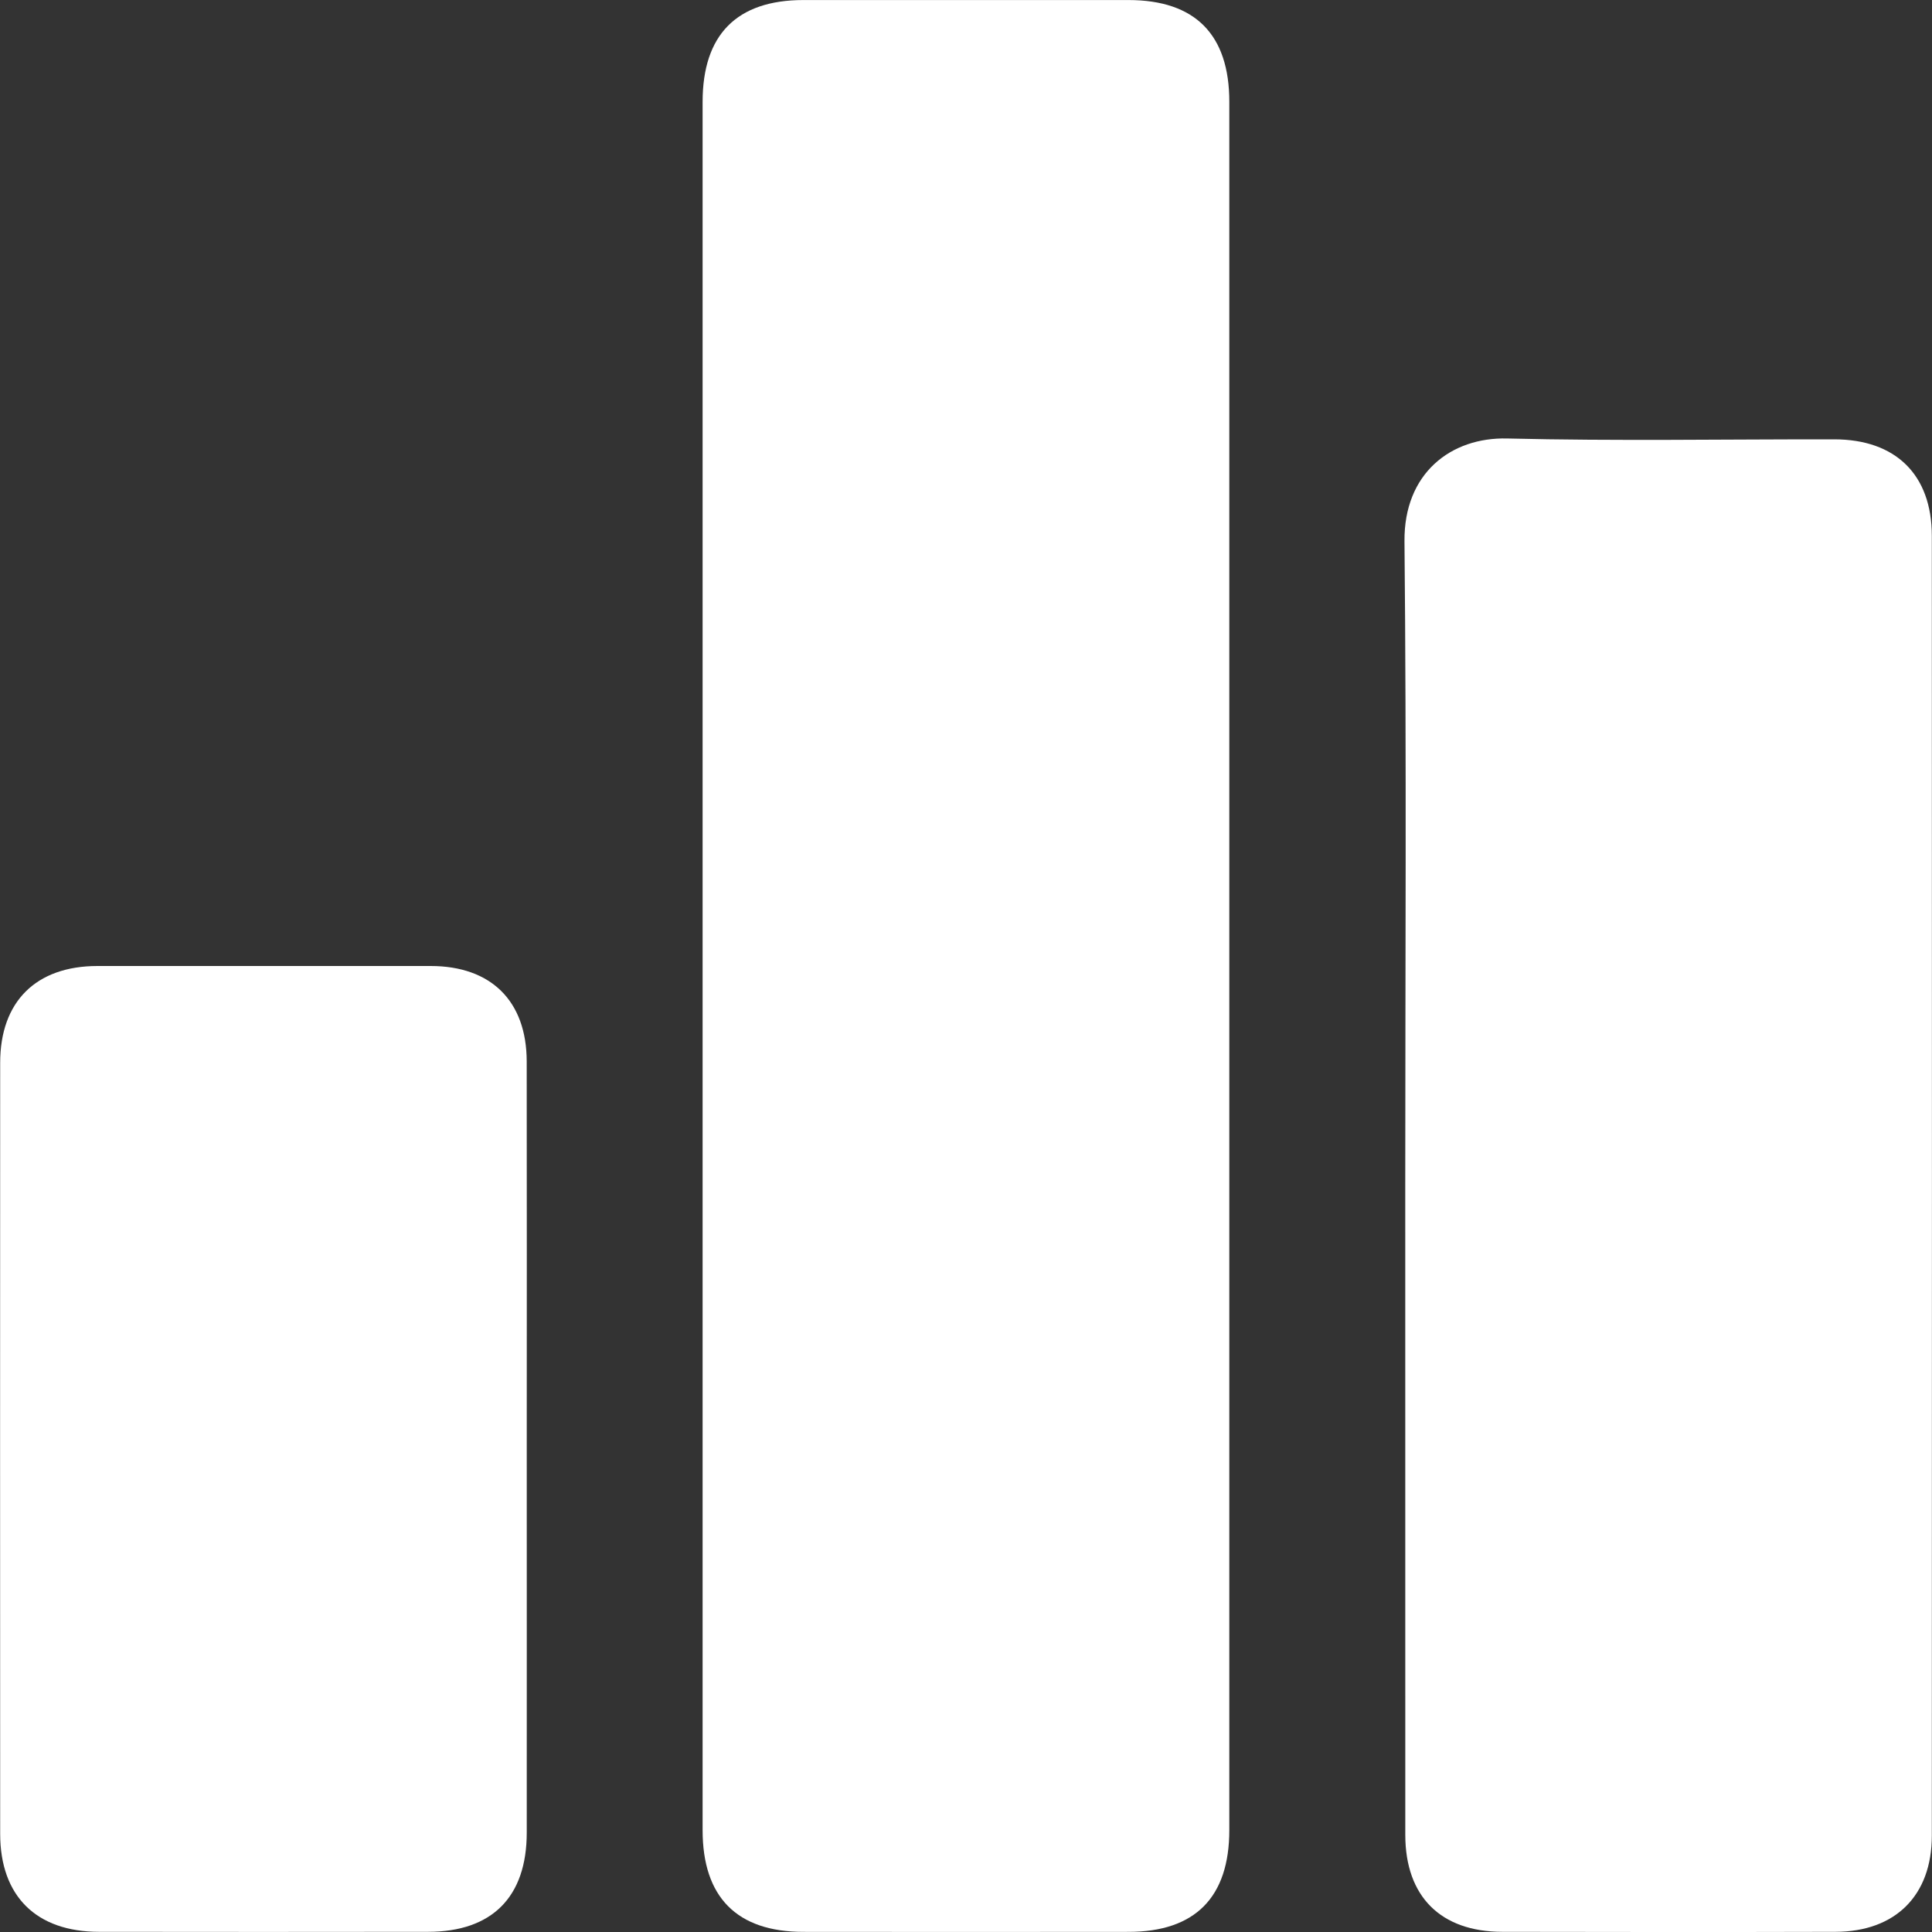
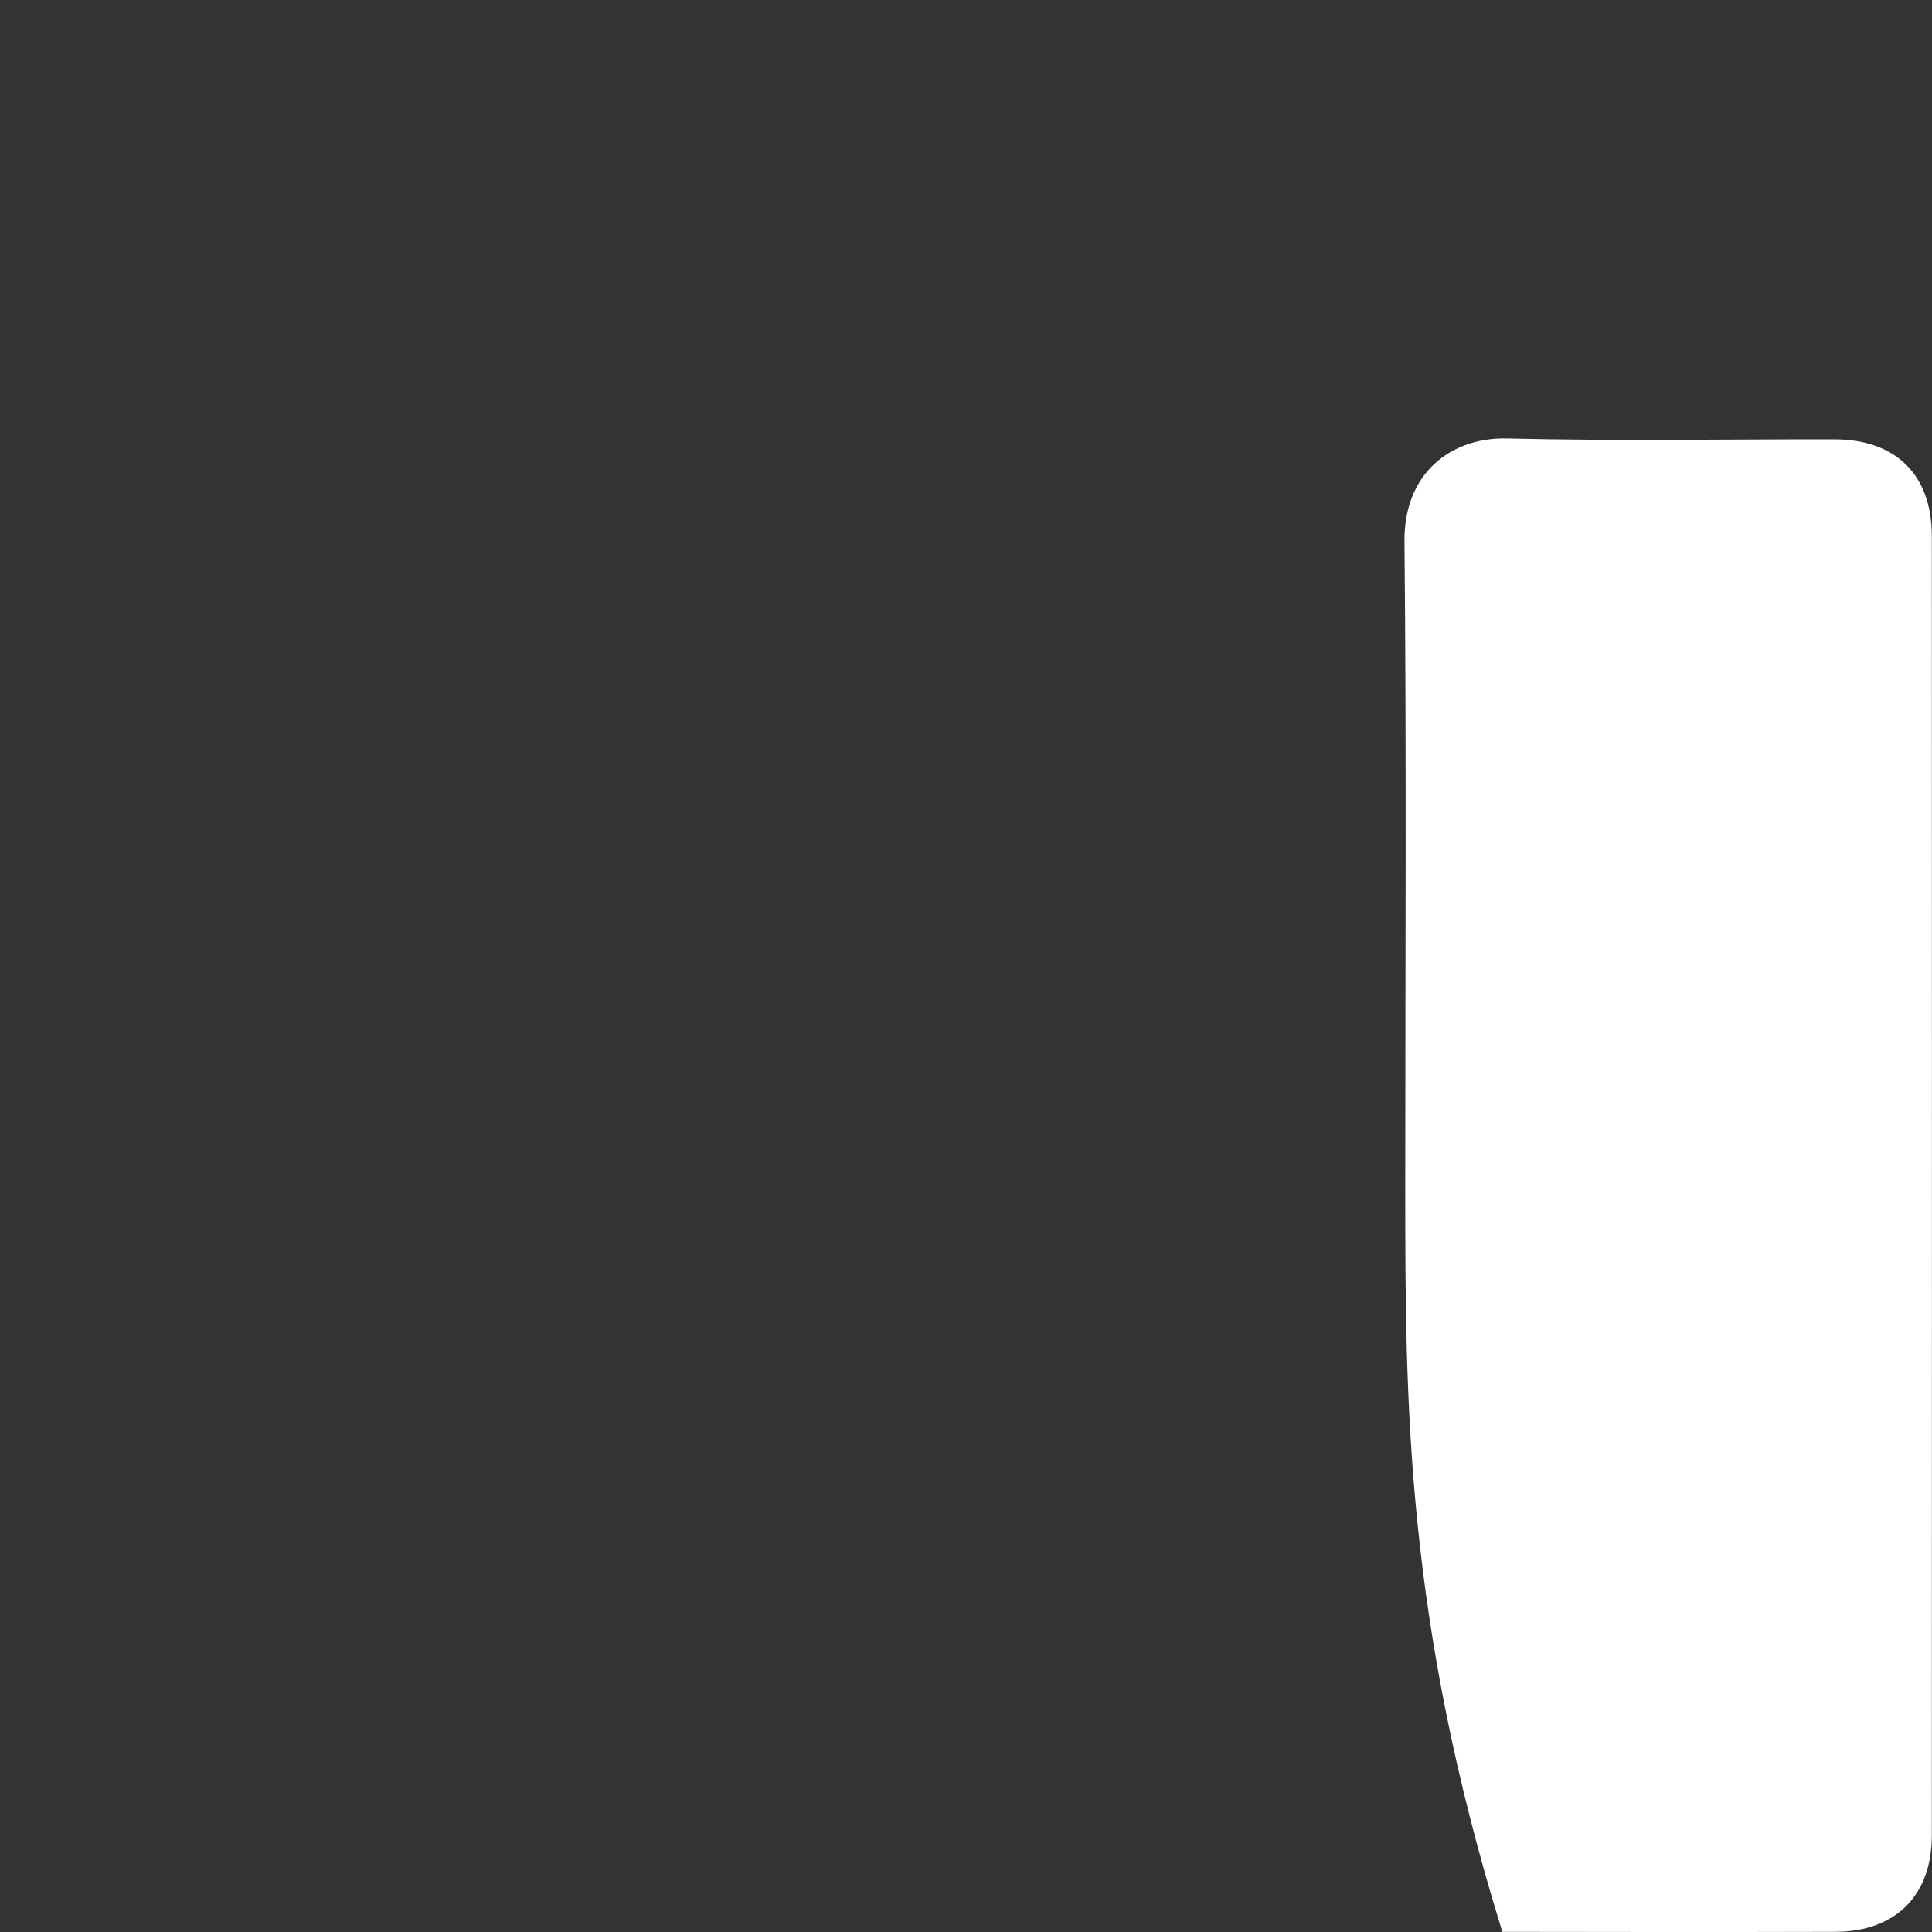
<svg xmlns="http://www.w3.org/2000/svg" width="45" height="45" viewBox="0 0 45 45" fill="none">
  <rect x="0" y="0" width="45" height="45" fill="#333333" stroke="none" />
  <g clip-path="url(#clip0_1176_537)">
-     <path d="M16.365 22.5C16.365 15.791 16.365 9.082 16.365 2.374C16.365 0.808 17.16 0.002 18.712 0.001C21.236 -7.59527e-05 23.76 -7.59527e-05 26.283 0.001C27.838 0.001 28.633 0.805 28.633 2.371C28.633 15.79 28.633 29.206 28.633 42.625C28.633 44.191 27.838 44.996 26.286 44.997C23.762 45 21.238 45 18.715 44.997C17.163 44.997 16.365 44.189 16.365 42.627C16.365 35.918 16.365 29.209 16.365 22.501V22.5Z" fill="white" />
-     <path d="M32.731 27.602C32.731 22.605 32.762 17.606 32.713 12.609C32.698 11.02 33.798 10.181 35.105 10.213C37.643 10.275 40.182 10.23 42.721 10.233C44.154 10.233 44.996 11.057 44.996 12.482C44.999 22.573 45 32.665 44.996 42.755C44.996 44.15 44.148 44.992 42.753 44.996C40.166 45.003 37.579 45.001 34.992 44.996C33.556 44.994 32.733 44.173 32.732 42.739C32.73 37.693 32.732 32.648 32.731 27.602Z" fill="white" />
-     <path d="M12.269 33.728C12.269 36.713 12.271 39.698 12.269 42.684C12.269 44.184 11.463 44.995 9.969 44.996C7.414 44.999 4.86 45 2.305 44.996C0.844 44.994 0.006 44.165 0.004 42.717C0.002 36.73 0.001 30.743 0.004 24.756C0.004 23.326 0.84 22.501 2.271 22.5C4.857 22.499 7.444 22.499 10.03 22.5C11.438 22.5 12.266 23.316 12.268 24.723C12.273 27.724 12.269 30.725 12.269 33.728Z" fill="white" />
+     <path d="M32.731 27.602C32.731 22.605 32.762 17.606 32.713 12.609C32.698 11.02 33.798 10.181 35.105 10.213C37.643 10.275 40.182 10.23 42.721 10.233C44.154 10.233 44.996 11.057 44.996 12.482C44.999 22.573 45 32.665 44.996 42.755C44.996 44.15 44.148 44.992 42.753 44.996C40.166 45.003 37.579 45.001 34.992 44.996C32.73 37.693 32.732 32.648 32.731 27.602Z" fill="white" />
  </g>
  <defs>
    <clipPath id="clip0_1176_537">
      <rect width="45" height="45" fill="white" />
    </clipPath>
  </defs>
</svg>